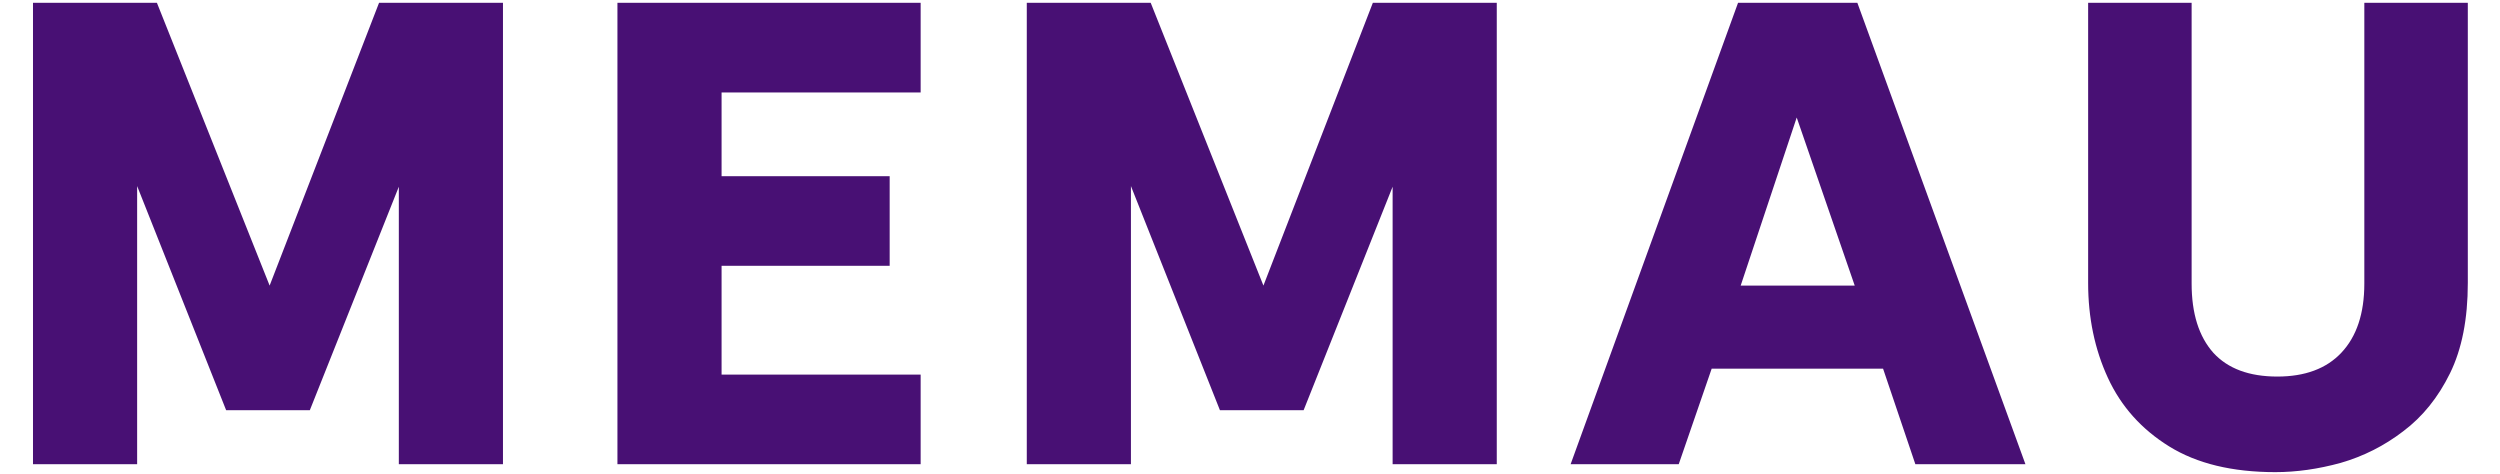
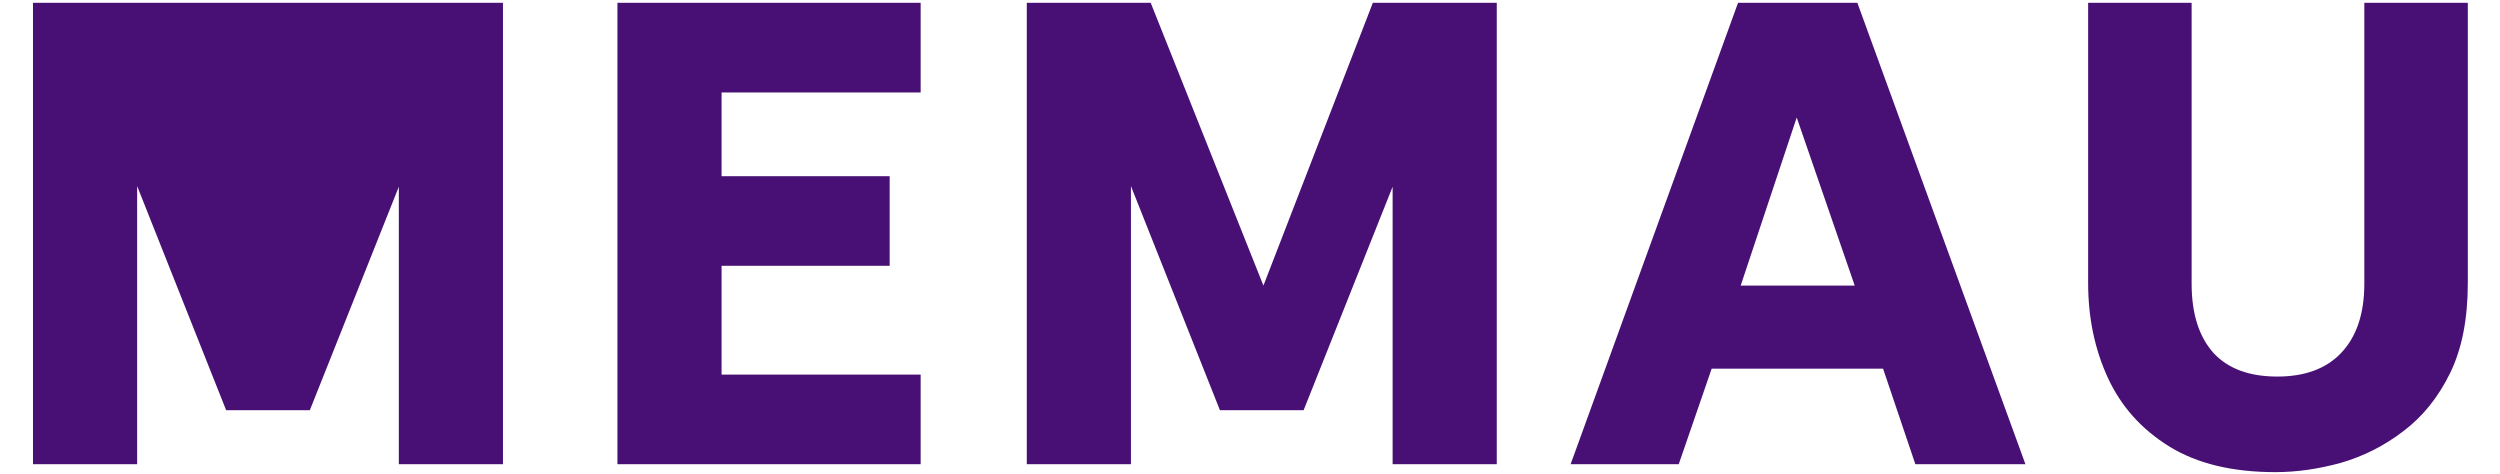
<svg xmlns="http://www.w3.org/2000/svg" width="622" height="118" viewBox="0 0 622 118" fill="none">
-   <path d="M8.208 115.5V0.7H39.04L67.084 71.056L94.308 0.7H125.14V115.5H99.228V46.456L77.088 102.052H56.26L34.12 46.292V115.5H8.208ZM153.617 115.5V0.7H229.057V23.004H179.529V43.832H221.349V66.136H179.529V93.196H229.057V115.5H153.617ZM255.464 115.5V0.7H286.296L314.34 71.056L341.564 0.7H372.396V115.5H346.484V46.456L324.344 102.052H303.516L281.376 46.292V115.5H255.464ZM390.77 115.5L432.426 0.7H462.11L503.93 115.5H476.542L468.506 91.72H425.866L417.666 115.5H390.77ZM433.082 71.056H461.454L447.022 29.236L433.082 71.056ZM566.104 117.468C555.389 117.468 546.588 115.336 539.7 111.072C532.812 106.808 527.728 101.123 524.448 94.016C521.168 86.909 519.528 79.037 519.528 70.4V0.7H545.276V70.564C545.276 77.999 547.08 83.739 550.688 87.784C554.296 91.72 559.599 93.688 566.596 93.688C573.484 93.688 578.787 91.72 582.504 87.784C586.331 83.739 588.244 77.999 588.244 70.564V0.7H613.992V70.4C613.992 79.365 612.516 86.855 609.564 92.868C606.612 98.881 602.731 103.692 597.92 107.3C593.219 110.908 588.025 113.532 582.34 115.172C576.764 116.703 571.352 117.468 566.104 117.468Z" fill="#481074" />
+   <path d="M8.208 115.5V0.7H39.04L94.308 0.7H125.14V115.5H99.228V46.456L77.088 102.052H56.26L34.12 46.292V115.5H8.208ZM153.617 115.5V0.7H229.057V23.004H179.529V43.832H221.349V66.136H179.529V93.196H229.057V115.5H153.617ZM255.464 115.5V0.7H286.296L314.34 71.056L341.564 0.7H372.396V115.5H346.484V46.456L324.344 102.052H303.516L281.376 46.292V115.5H255.464ZM390.77 115.5L432.426 0.7H462.11L503.93 115.5H476.542L468.506 91.72H425.866L417.666 115.5H390.77ZM433.082 71.056H461.454L447.022 29.236L433.082 71.056ZM566.104 117.468C555.389 117.468 546.588 115.336 539.7 111.072C532.812 106.808 527.728 101.123 524.448 94.016C521.168 86.909 519.528 79.037 519.528 70.4V0.7H545.276V70.564C545.276 77.999 547.08 83.739 550.688 87.784C554.296 91.72 559.599 93.688 566.596 93.688C573.484 93.688 578.787 91.72 582.504 87.784C586.331 83.739 588.244 77.999 588.244 70.564V0.7H613.992V70.4C613.992 79.365 612.516 86.855 609.564 92.868C606.612 98.881 602.731 103.692 597.92 107.3C593.219 110.908 588.025 113.532 582.34 115.172C576.764 116.703 571.352 117.468 566.104 117.468Z" fill="#481074" />
</svg>